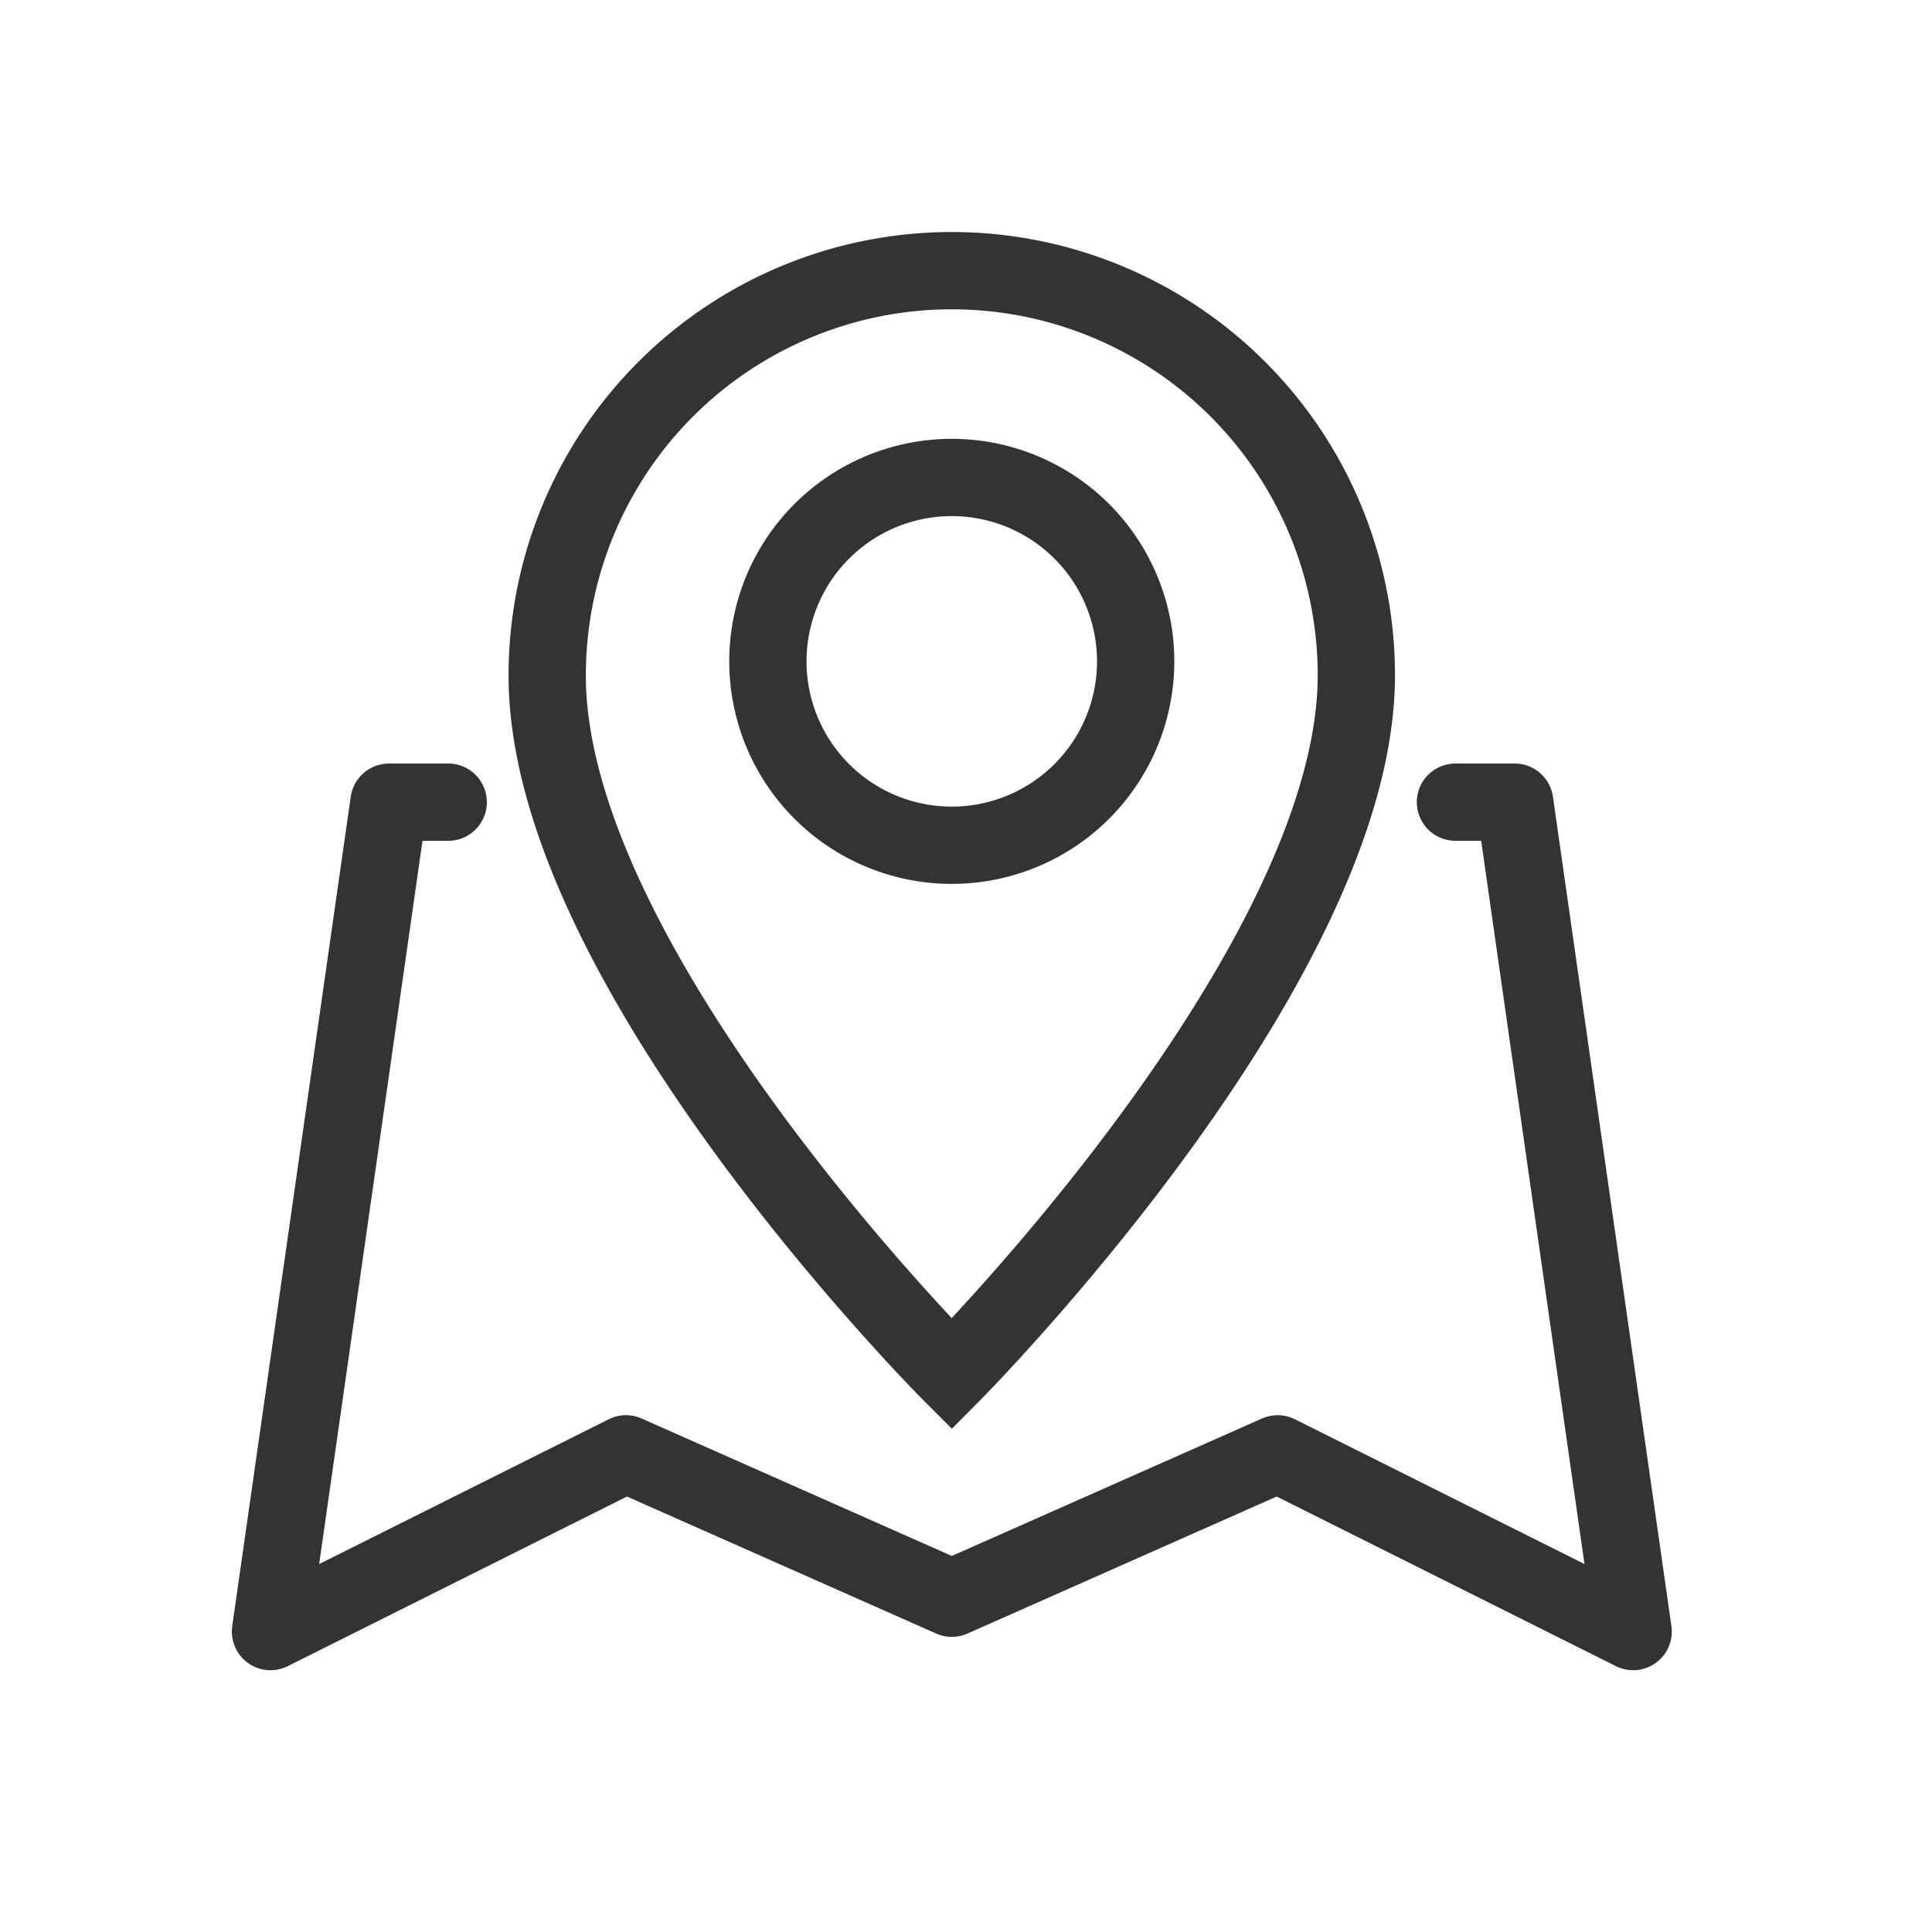
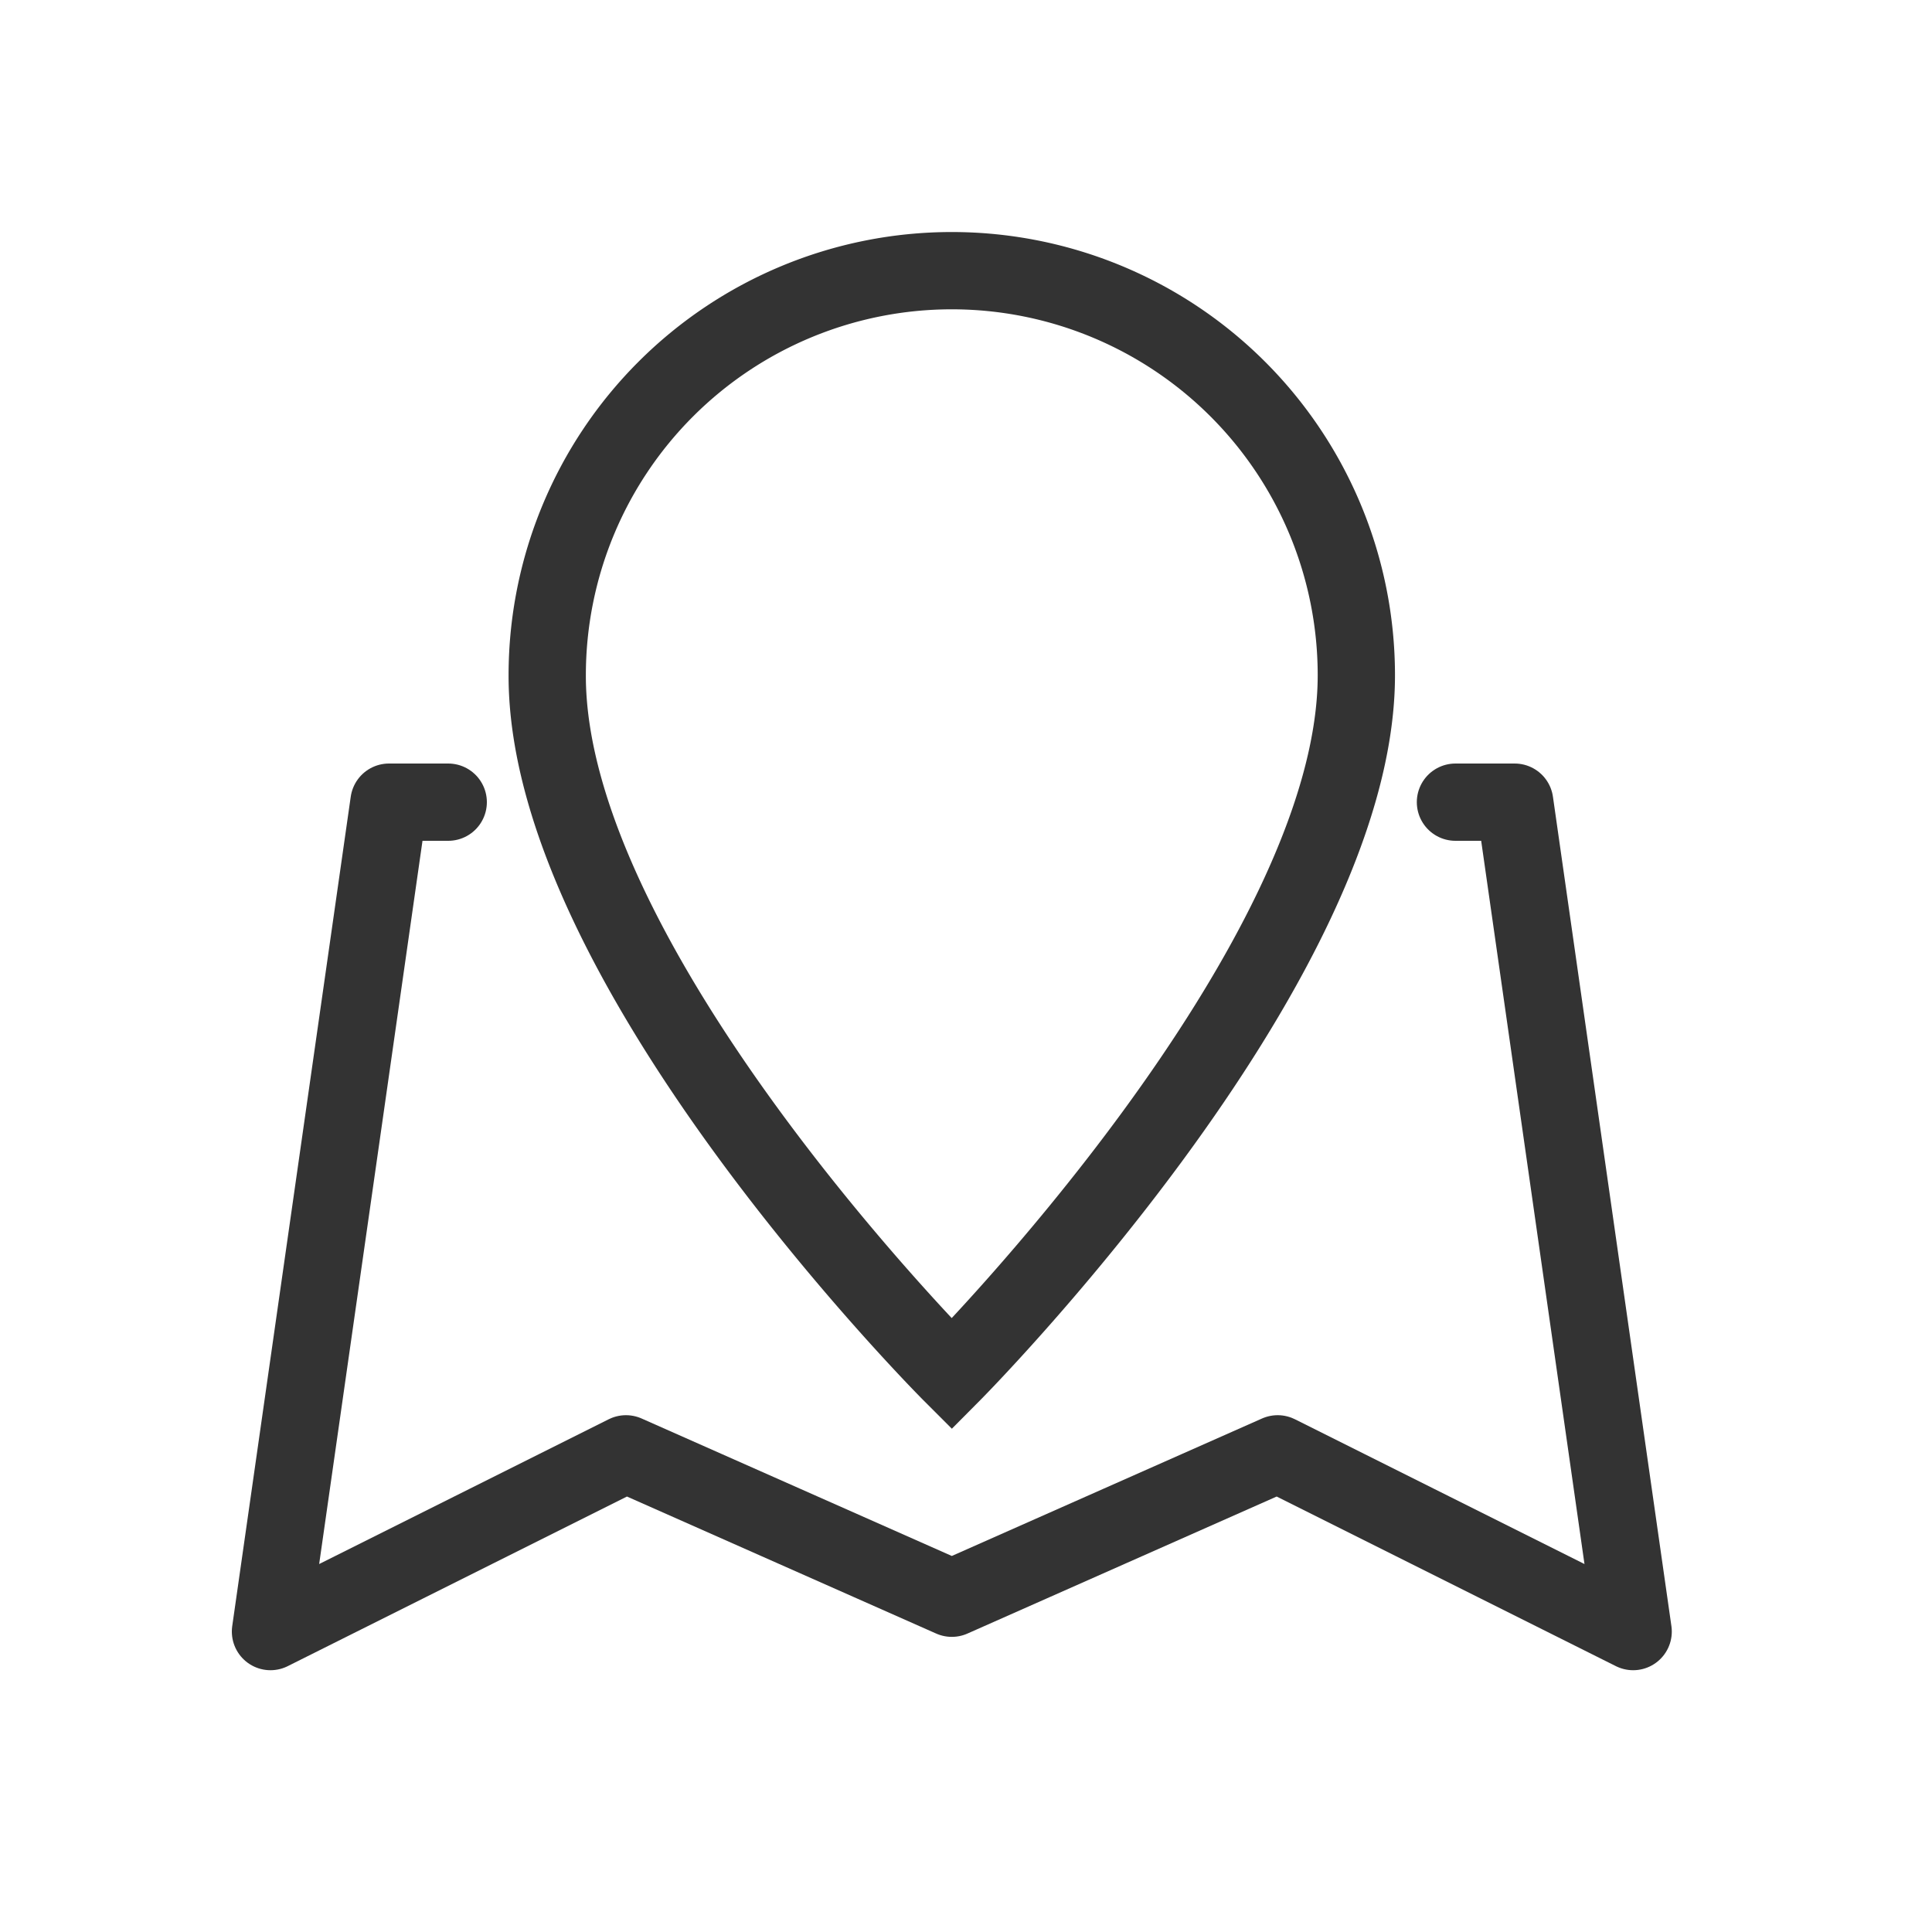
<svg xmlns="http://www.w3.org/2000/svg" width="50" height="50" viewBox="0 0 50 50">
  <g id="그룹_350" data-name="그룹 350" transform="translate(-852 -722)">
    <g id="map" transform="translate(450.5 176.475)">
      <path id="패스_210" data-name="패스 210" d="M413.1,561.5h-1.533L408.5,582.965l9.2-4.6,8.433,3.737,8.433-3.737,9.2,4.6L440.7,561.5h-1.533" transform="translate(0 4.785)" fill="none" stroke="#333" stroke-linecap="round" stroke-linejoin="round" stroke-width="2" />
      <g id="pin" transform="translate(415.662 552.525)">
        <path id="패스_211" data-name="패스 211" d="M434.111,563c0,7.556-10.47,18.084-10.47,18.084S413.157,570.6,413.171,563a10.47,10.47,0,0,1,20.94,0Z" transform="translate(-413.171 -552.525)" fill="none" stroke="#333" stroke-miterlimit="10" stroke-width="2" />
-         <path id="패스_212" data-name="패스 212" d="M426.414,560.778a4.759,4.759,0,1,1-4.759-4.759A4.76,4.76,0,0,1,426.414,560.778Z" transform="translate(-411.185 -550.662)" fill="none" stroke="#333" stroke-miterlimit="10" stroke-width="2" />
      </g>
    </g>
    <rect id="사각형_299" data-name="사각형 299" width="50" height="50" transform="translate(852 722)" fill="none" />
  </g>
</svg>